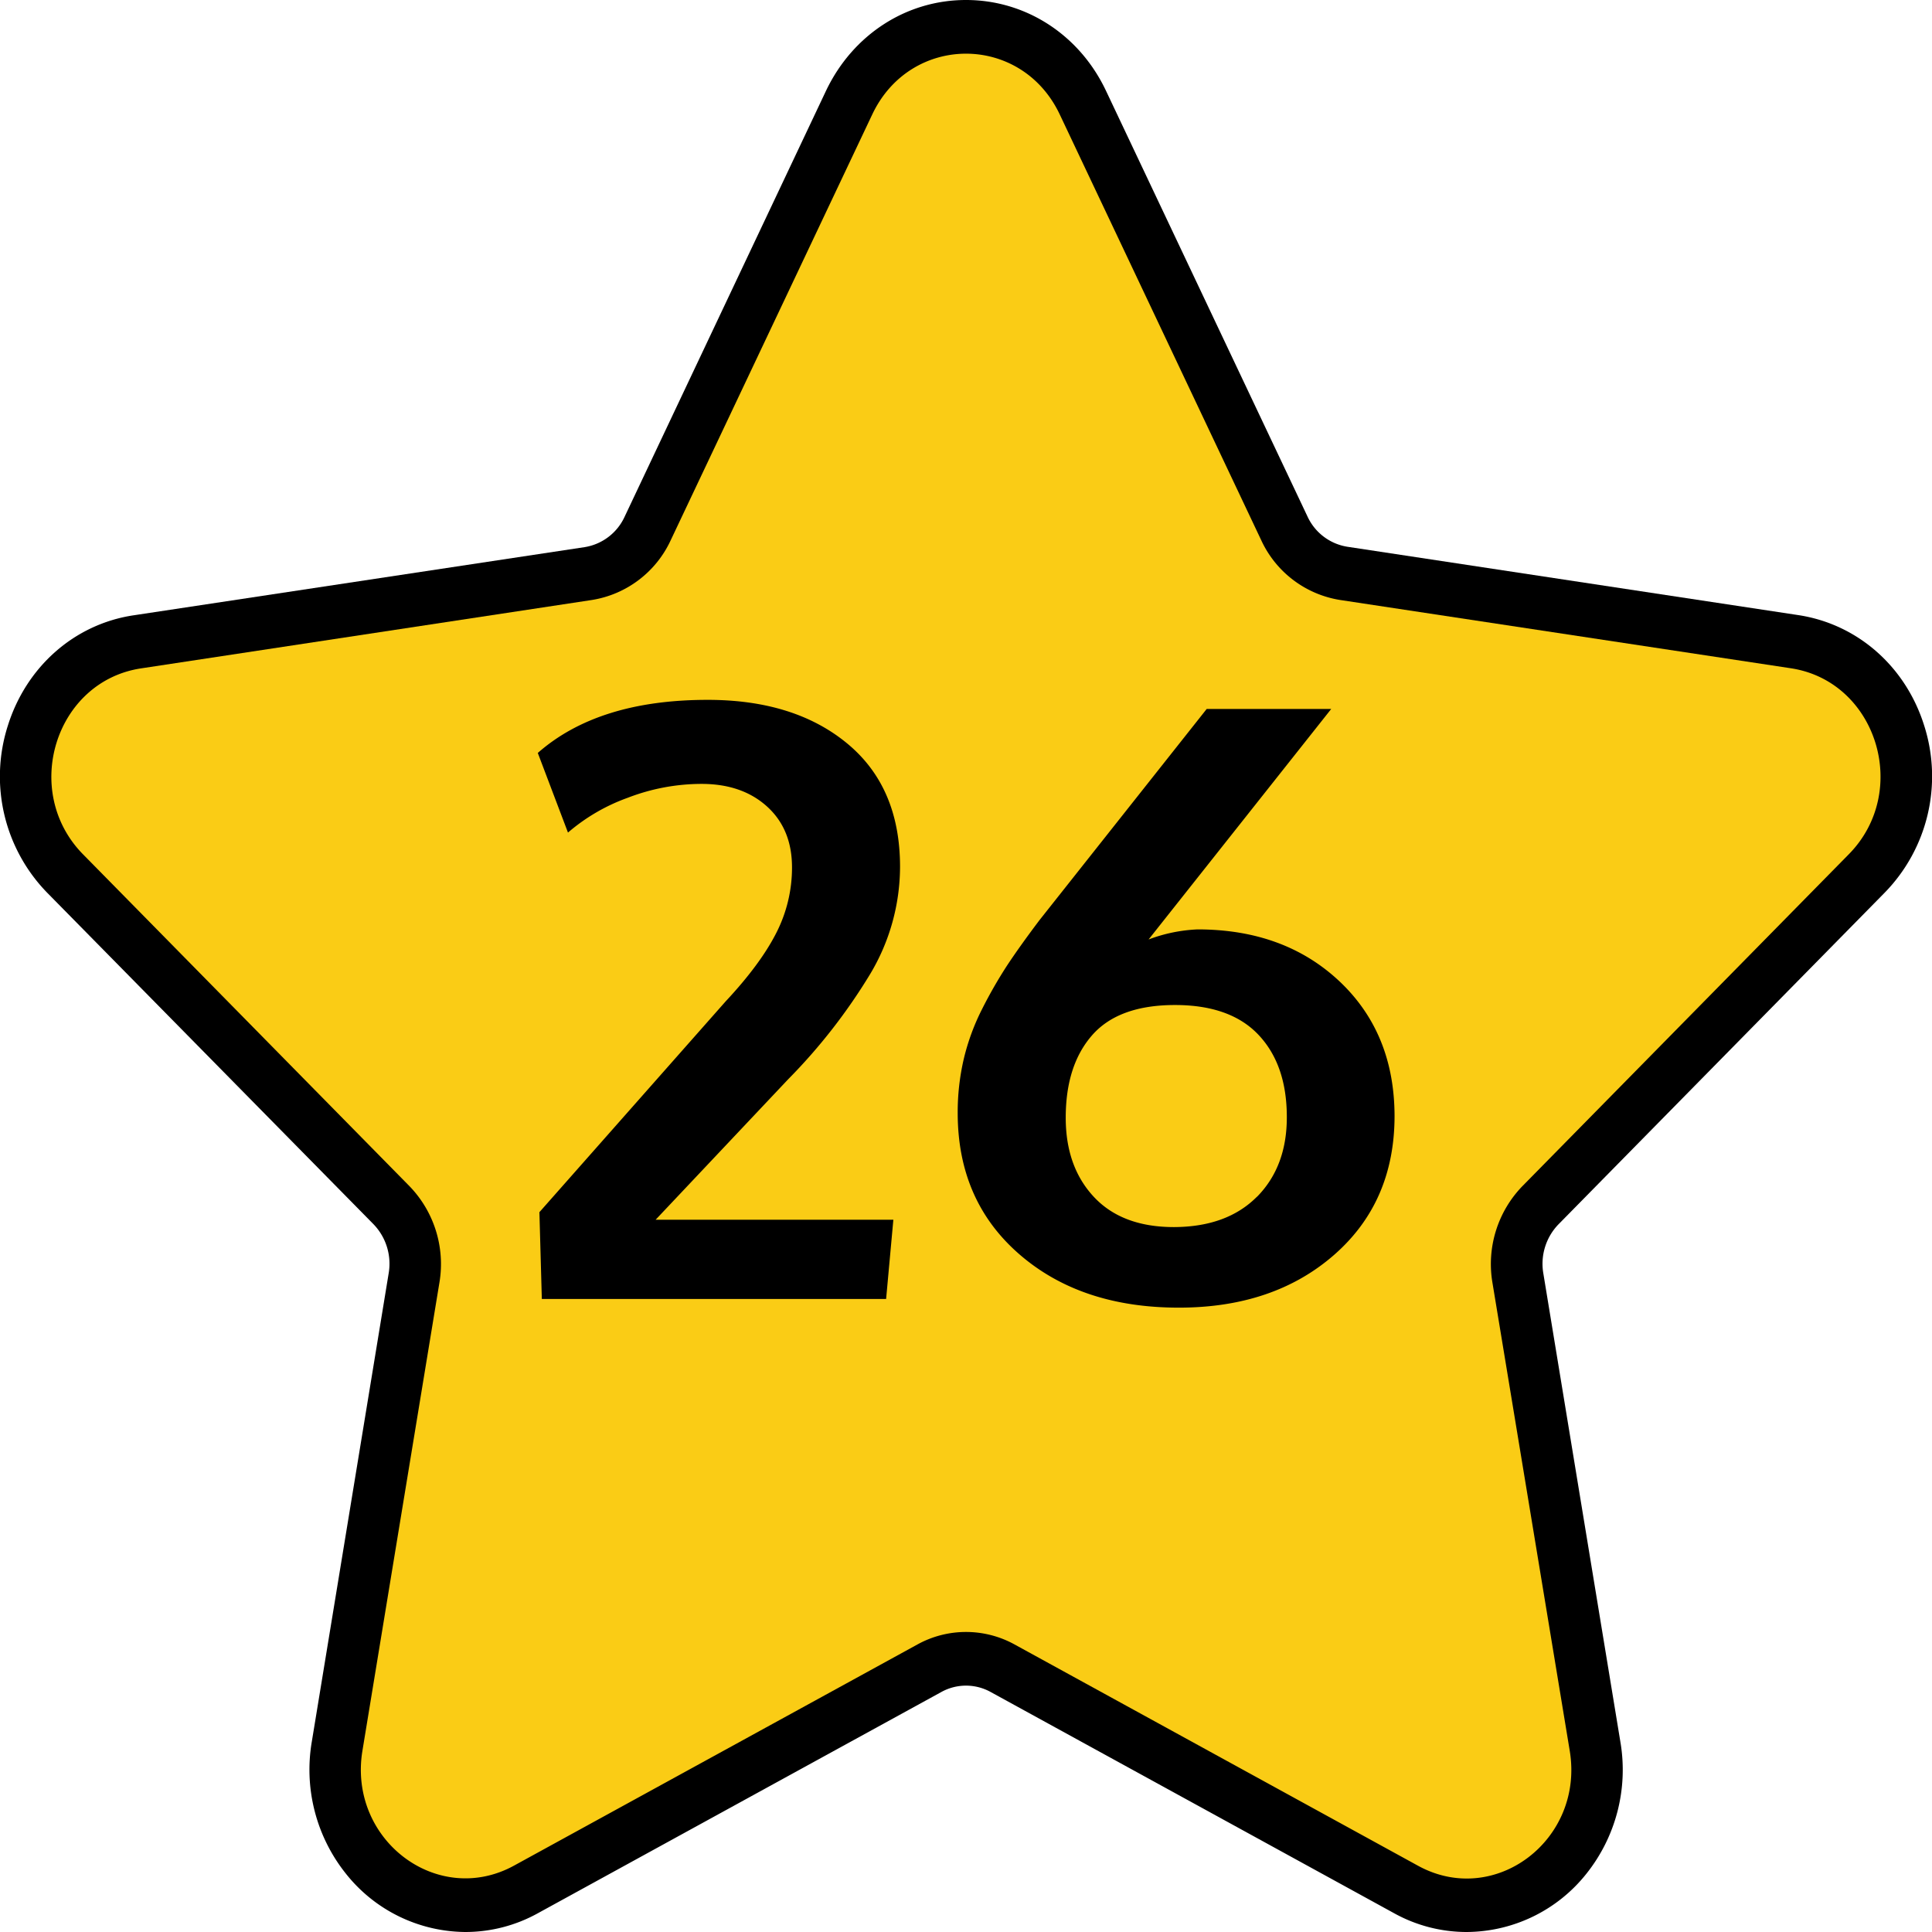
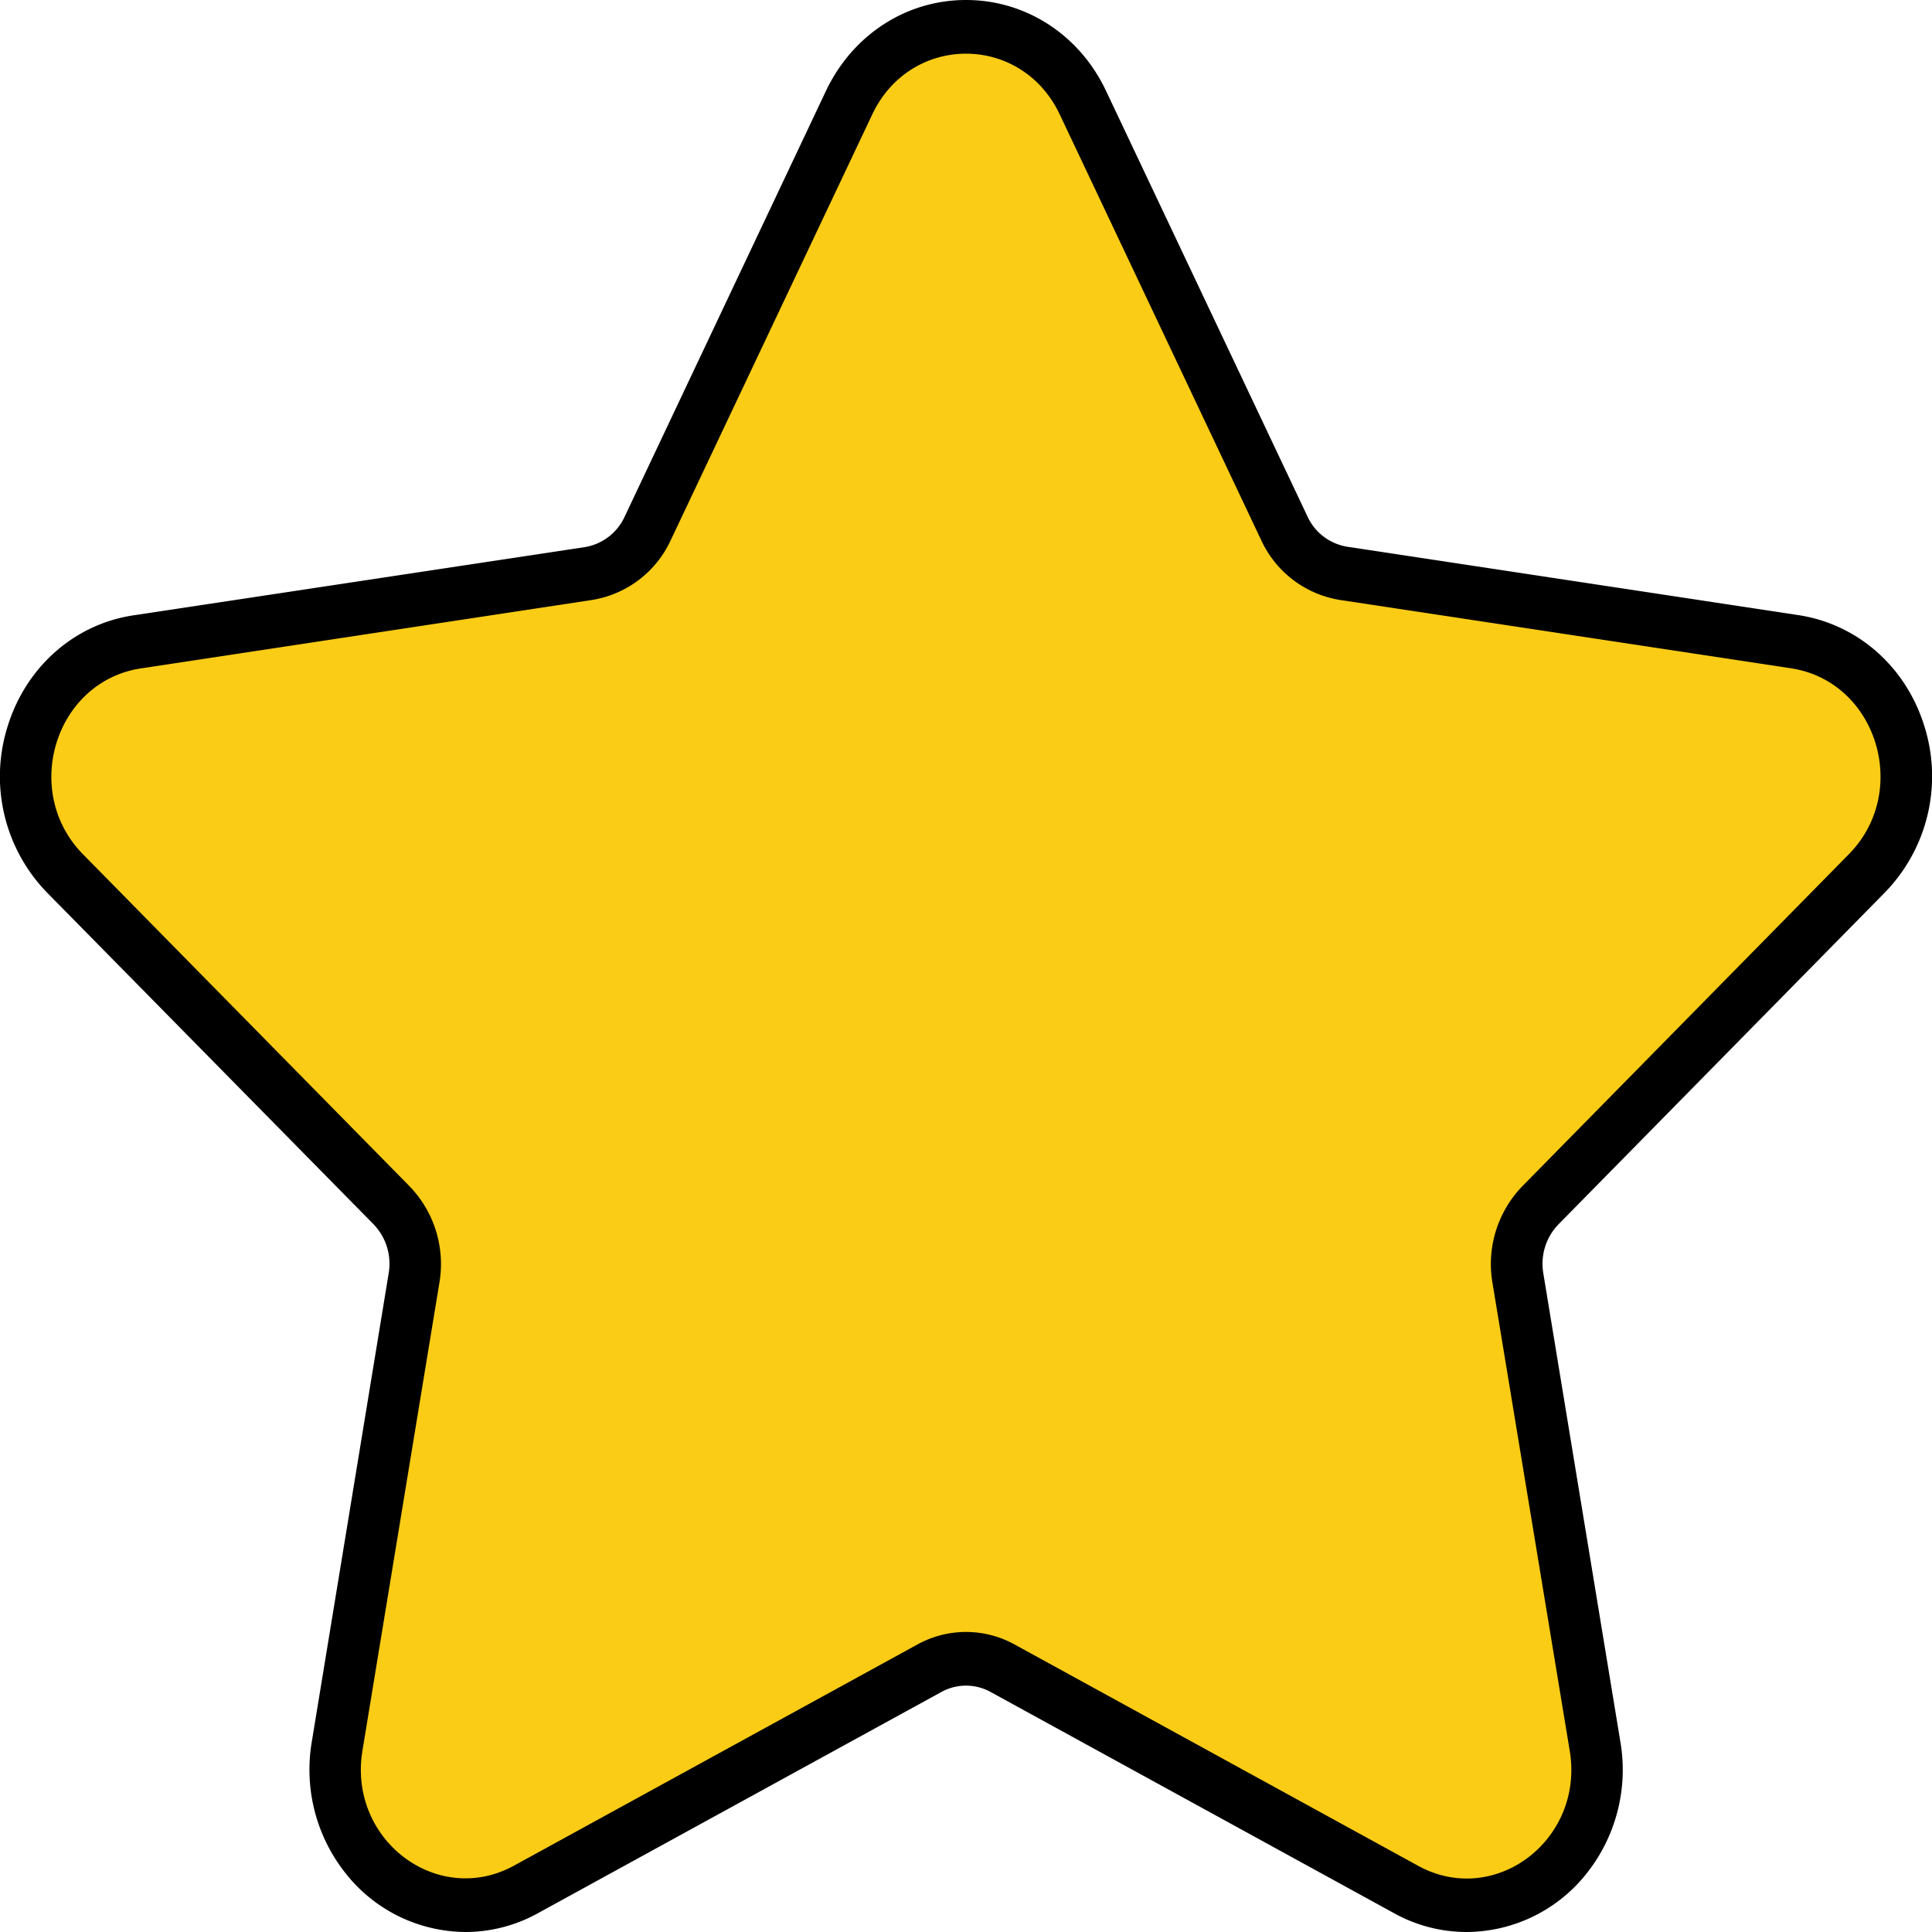
<svg xmlns="http://www.w3.org/2000/svg" viewBox="0 0 512 512">
  <g id="Layer_2" data-name="Layer 2">
    <g id="Number">
      <g id="_26" data-name="26">
        <g id="Star">
          <path d="m388.65 512a39.64 39.64 0 0 1 -19.24-5l-106.87-58.6a13.5 13.5 0 0 0 -13.08 0l-106.87 58.6a39.65 39.65 0 0 1 -19.25 5 40.76 40.76 0 0 1 -31.7-15.49 44.16 44.16 0 0 1 -9-35l20.36-124.06a15.07 15.07 0 0 0 -4-13l-86.49-87.86a44.14 44.14 0 0 1 -10.46-44.19c4.9-15.72 17.69-27 33.37-29.34l119.49-18.06a14.11 14.11 0 0 0 10.59-8l53.43-113c7.07-14.79 21.22-24 37.07-24s30.05 9.21 37.07 24l53.44 112.9a14.08 14.08 0 0 0 10.58 8l119.49 18.11c15.68 2.38 28.47 13.62 33.37 29.34a44.14 44.14 0 0 1 -10.46 44.19l-86.49 87.93a15.05 15.05 0 0 0 -4 13l20.41 124.09a44.16 44.16 0 0 1 -9 35 40.77 40.77 0 0 1 -31.75 15.44z" fill="#000000" />
          <path d="m280.84 30.32 53.43 112.91a27.85 27.85 0 0 0 20.86 15.77l119.48 18.1c22.72 3.45 31.79 32.56 15.36 49.27l-86.47 87.92a29.67 29.67 0 0 0 -8 25.56l20.5 124.15c3.88 23.59-19.87 41.59-40.19 30.45l-106.92-58.64a26.67 26.67 0 0 0 -25.78 0l-106.87 58.59c-20.32 11.14-44.07-6.86-40.19-30.45l20.41-124.1a29.67 29.67 0 0 0 -8-25.56l-86.46-87.89c-16.43-16.71-7.36-45.82 15.36-49.27l119.51-18.13a27.85 27.85 0 0 0 20.86-15.8l53.43-112.88c10.16-21.46 39.52-21.46 49.68 0z" fill="#facc15" />
        </g>
        <g id="_26-2" data-name="26">
-           <path d="m230.58 258.17a55.5 55.5 0 0 0 7.94-28.47q0-21.1-14-32.67t-37-11.56q-29 0-45 14.07l8 21.1a50.34 50.34 0 0 1 15.83-9.22 54.55 54.55 0 0 1 19.56-3.68q10.75 0 17.37 6t6.61 16.15a38 38 0 0 1 -4.21 17.43q-4.21 8.25-13.38 18.06l-49.35 55.86.64 23h91.24l1.92-21h-63l35.14-37.24a151 151 0 0 0 21.69-27.83zm124.33 1.83q-14.6-13.69-37.52-13.7a41.66 41.66 0 0 0 -13 2.67l48.39-61.08h-33l-44.34 56q-5.22 6.93-8.53 11.94a121 121 0 0 0 -6.61 11.51 59.54 59.54 0 0 0 -4.9 13.33 62.19 62.19 0 0 0 -1.6 14.28q0 23.24 16.31 37.42t42.31 14.17q25.15 0 41.15-14t16-36.83q-.06-21.98-14.66-35.71zm-21.8 57.14q-7.94 8-22 8.05-13.75 0-21.22-8t-7.46-21q0-13.86 7-21.85t21.95-8q14.71 0 22.17 7.94t7.47 21.7q.04 13.14-7.91 21.19z" fill="#000000" />
-         </g>
+           </g>
      </g>
    </g>
  </g>
</svg>